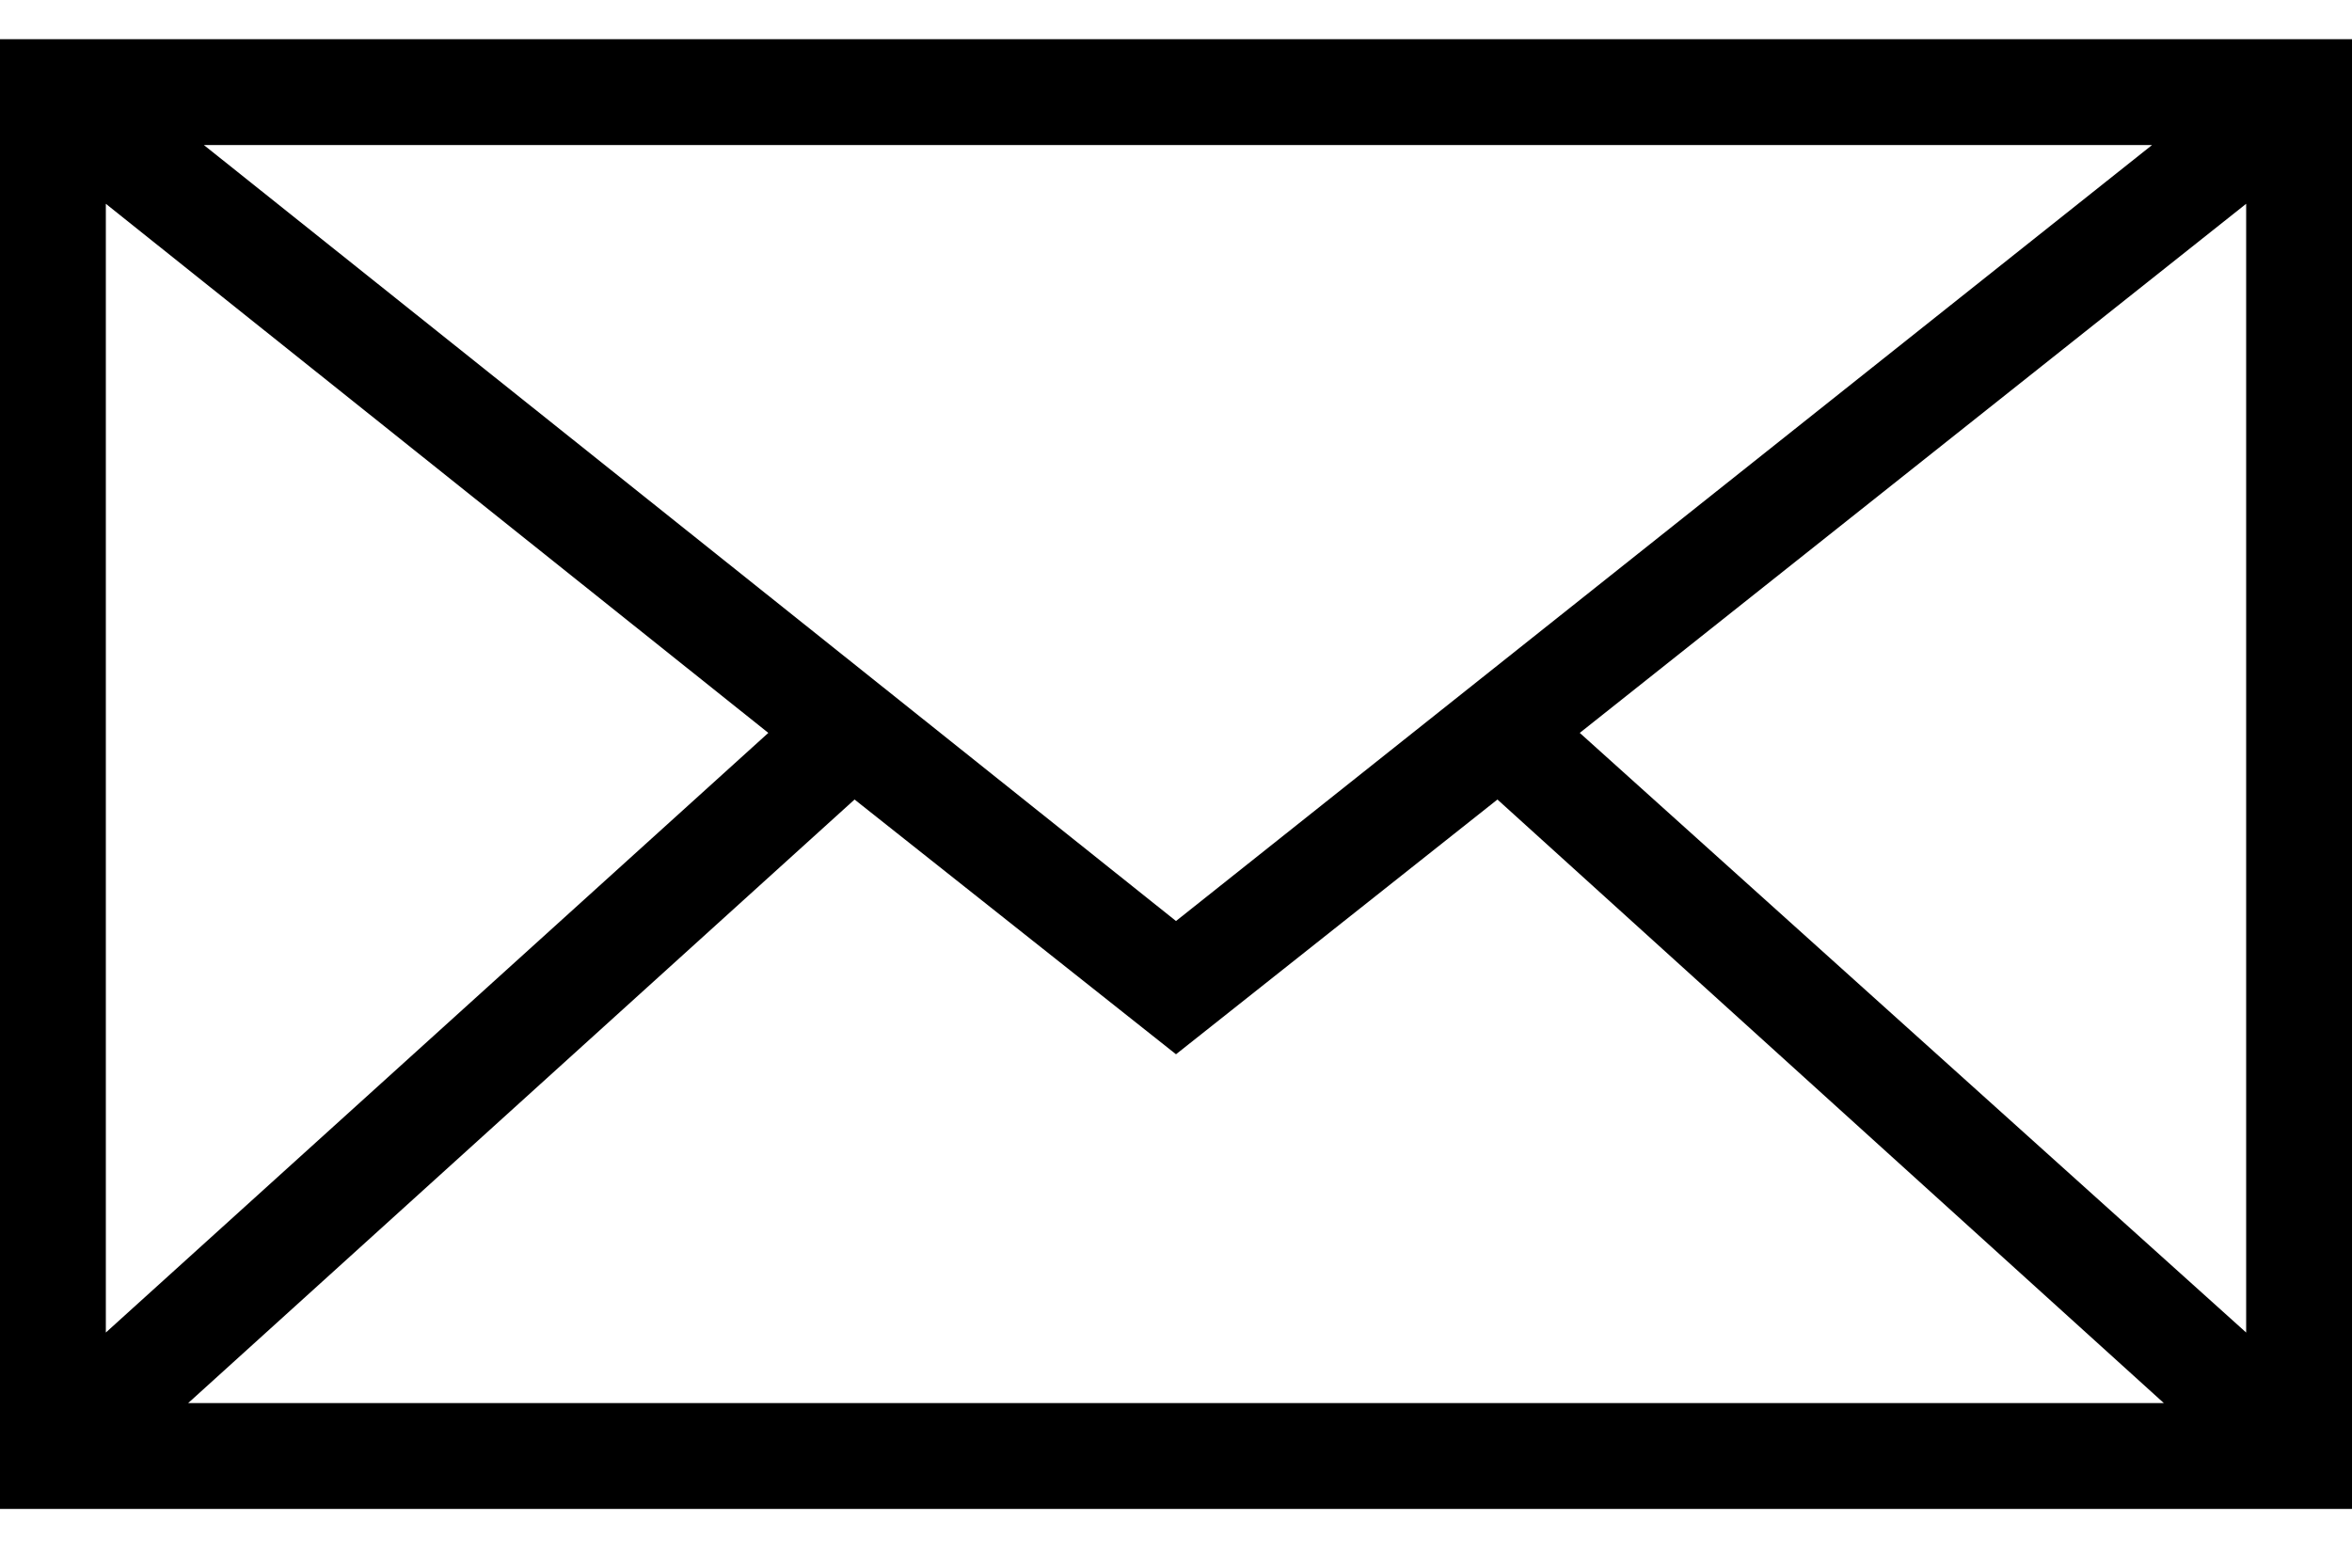
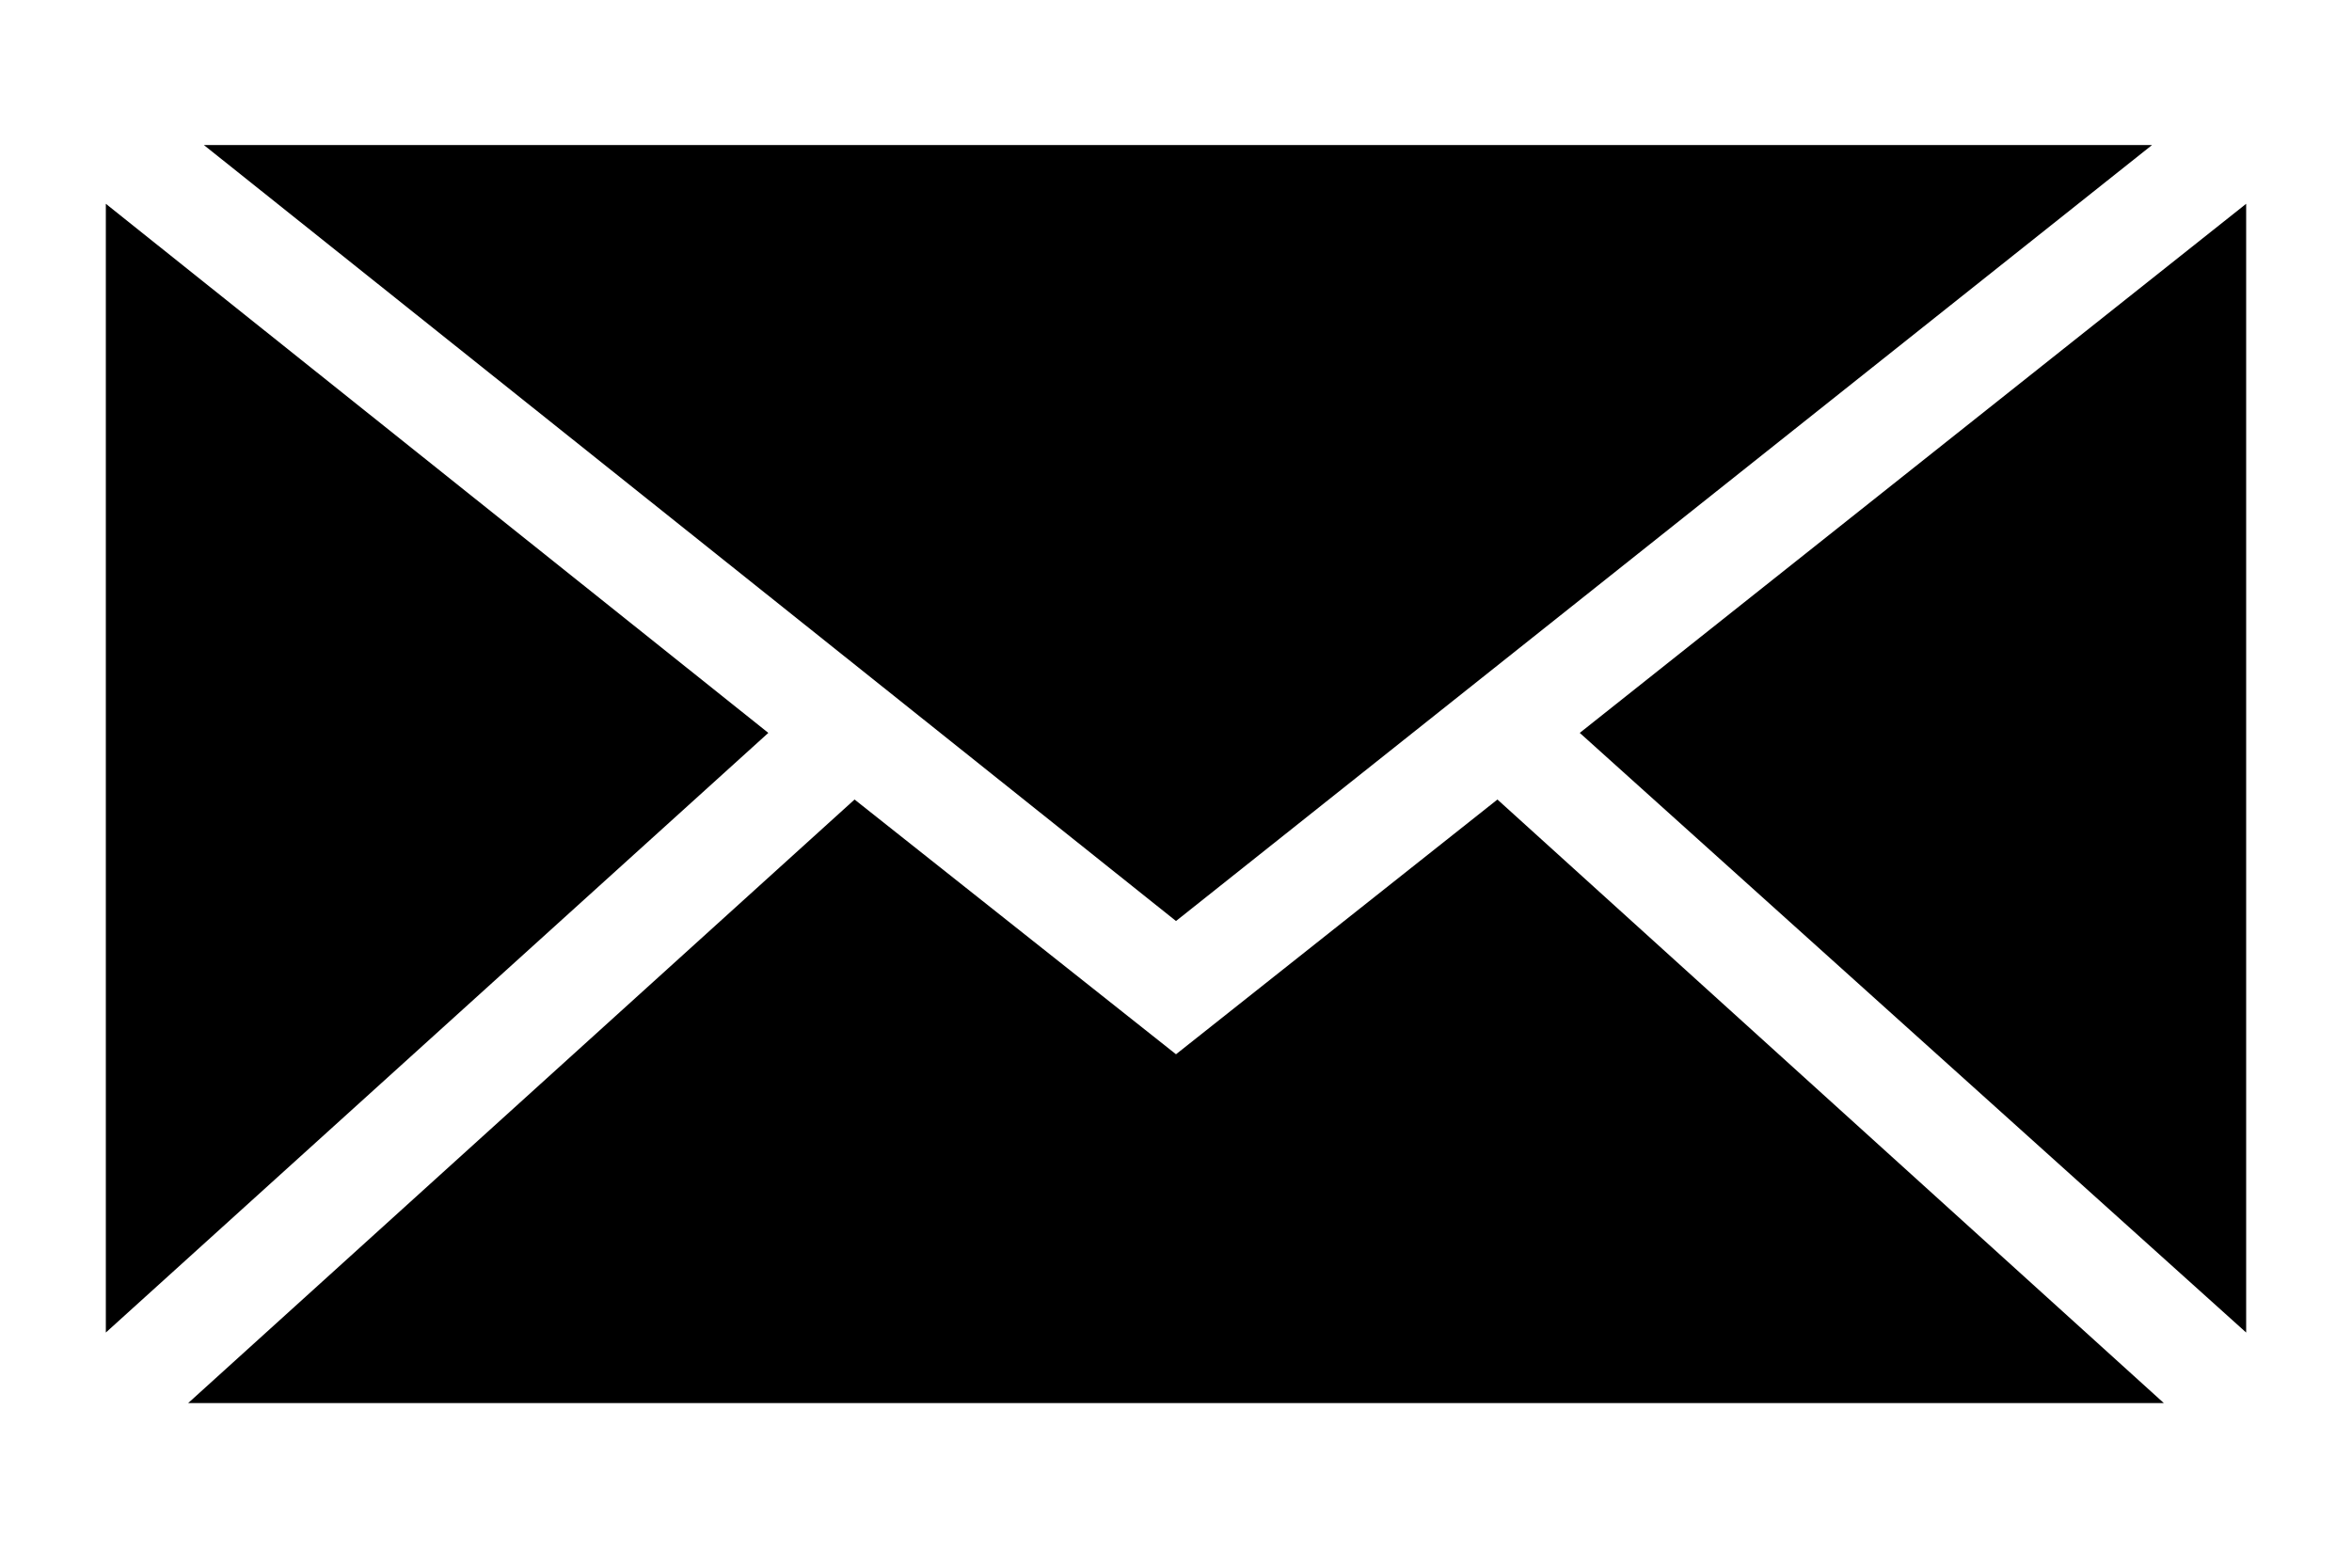
<svg xmlns="http://www.w3.org/2000/svg" version="1.1" id="Layer_1" x="0px" y="0px" width="60px" height="40px" viewBox="0 0 60 40" enable-background="new 0 0 60 40" xml:space="preserve">
-   <path fill="currentColor" d="M0,1v37.5h60V1H0z M30,23.5L5.2,3.7h49.7L30,23.5z M19.6,18.7L2.7,34V5.2L19.6,18.7z M21.8,20.4l8.2,6.5  l8.2-6.5l17,15.4H4.8L21.8,20.4z M40.3,18.7L57.3,5.2V34L40.3,18.7z" />
+   <path fill="currentColor" d="M0,1v37.5V1H0z M30,23.5L5.2,3.7h49.7L30,23.5z M19.6,18.7L2.7,34V5.2L19.6,18.7z M21.8,20.4l8.2,6.5  l8.2-6.5l17,15.4H4.8L21.8,20.4z M40.3,18.7L57.3,5.2V34L40.3,18.7z" />
</svg>